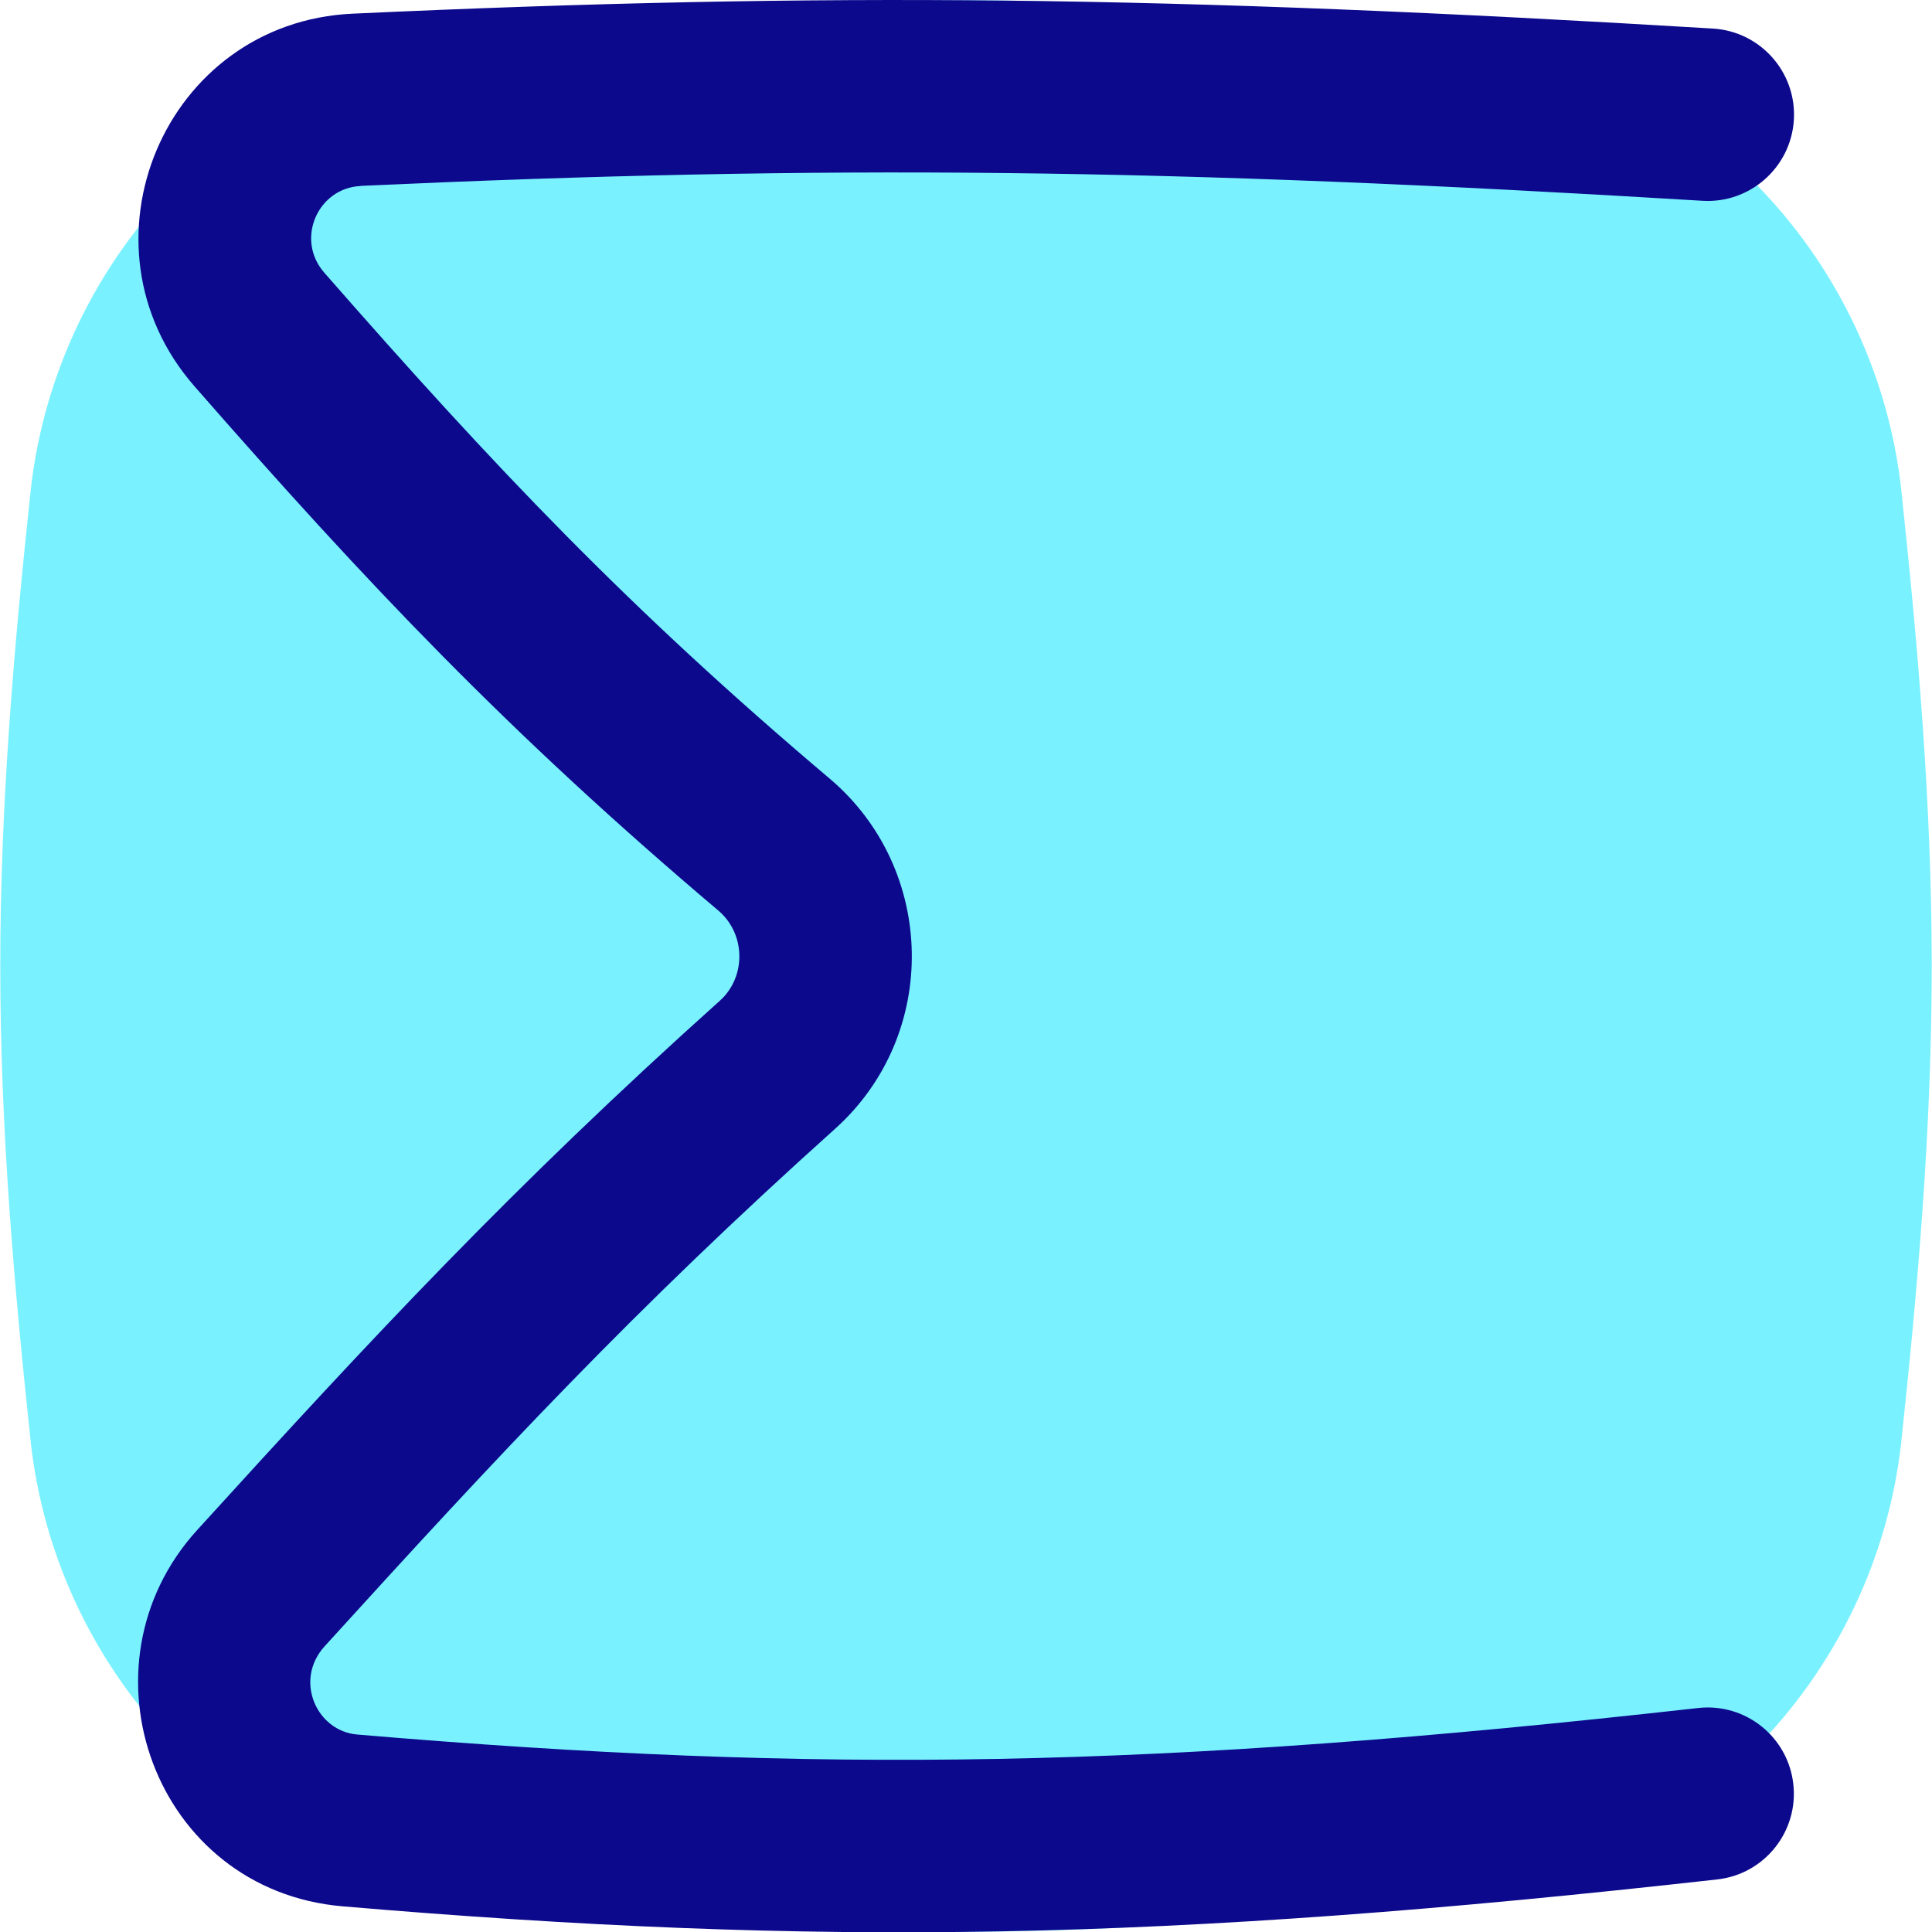
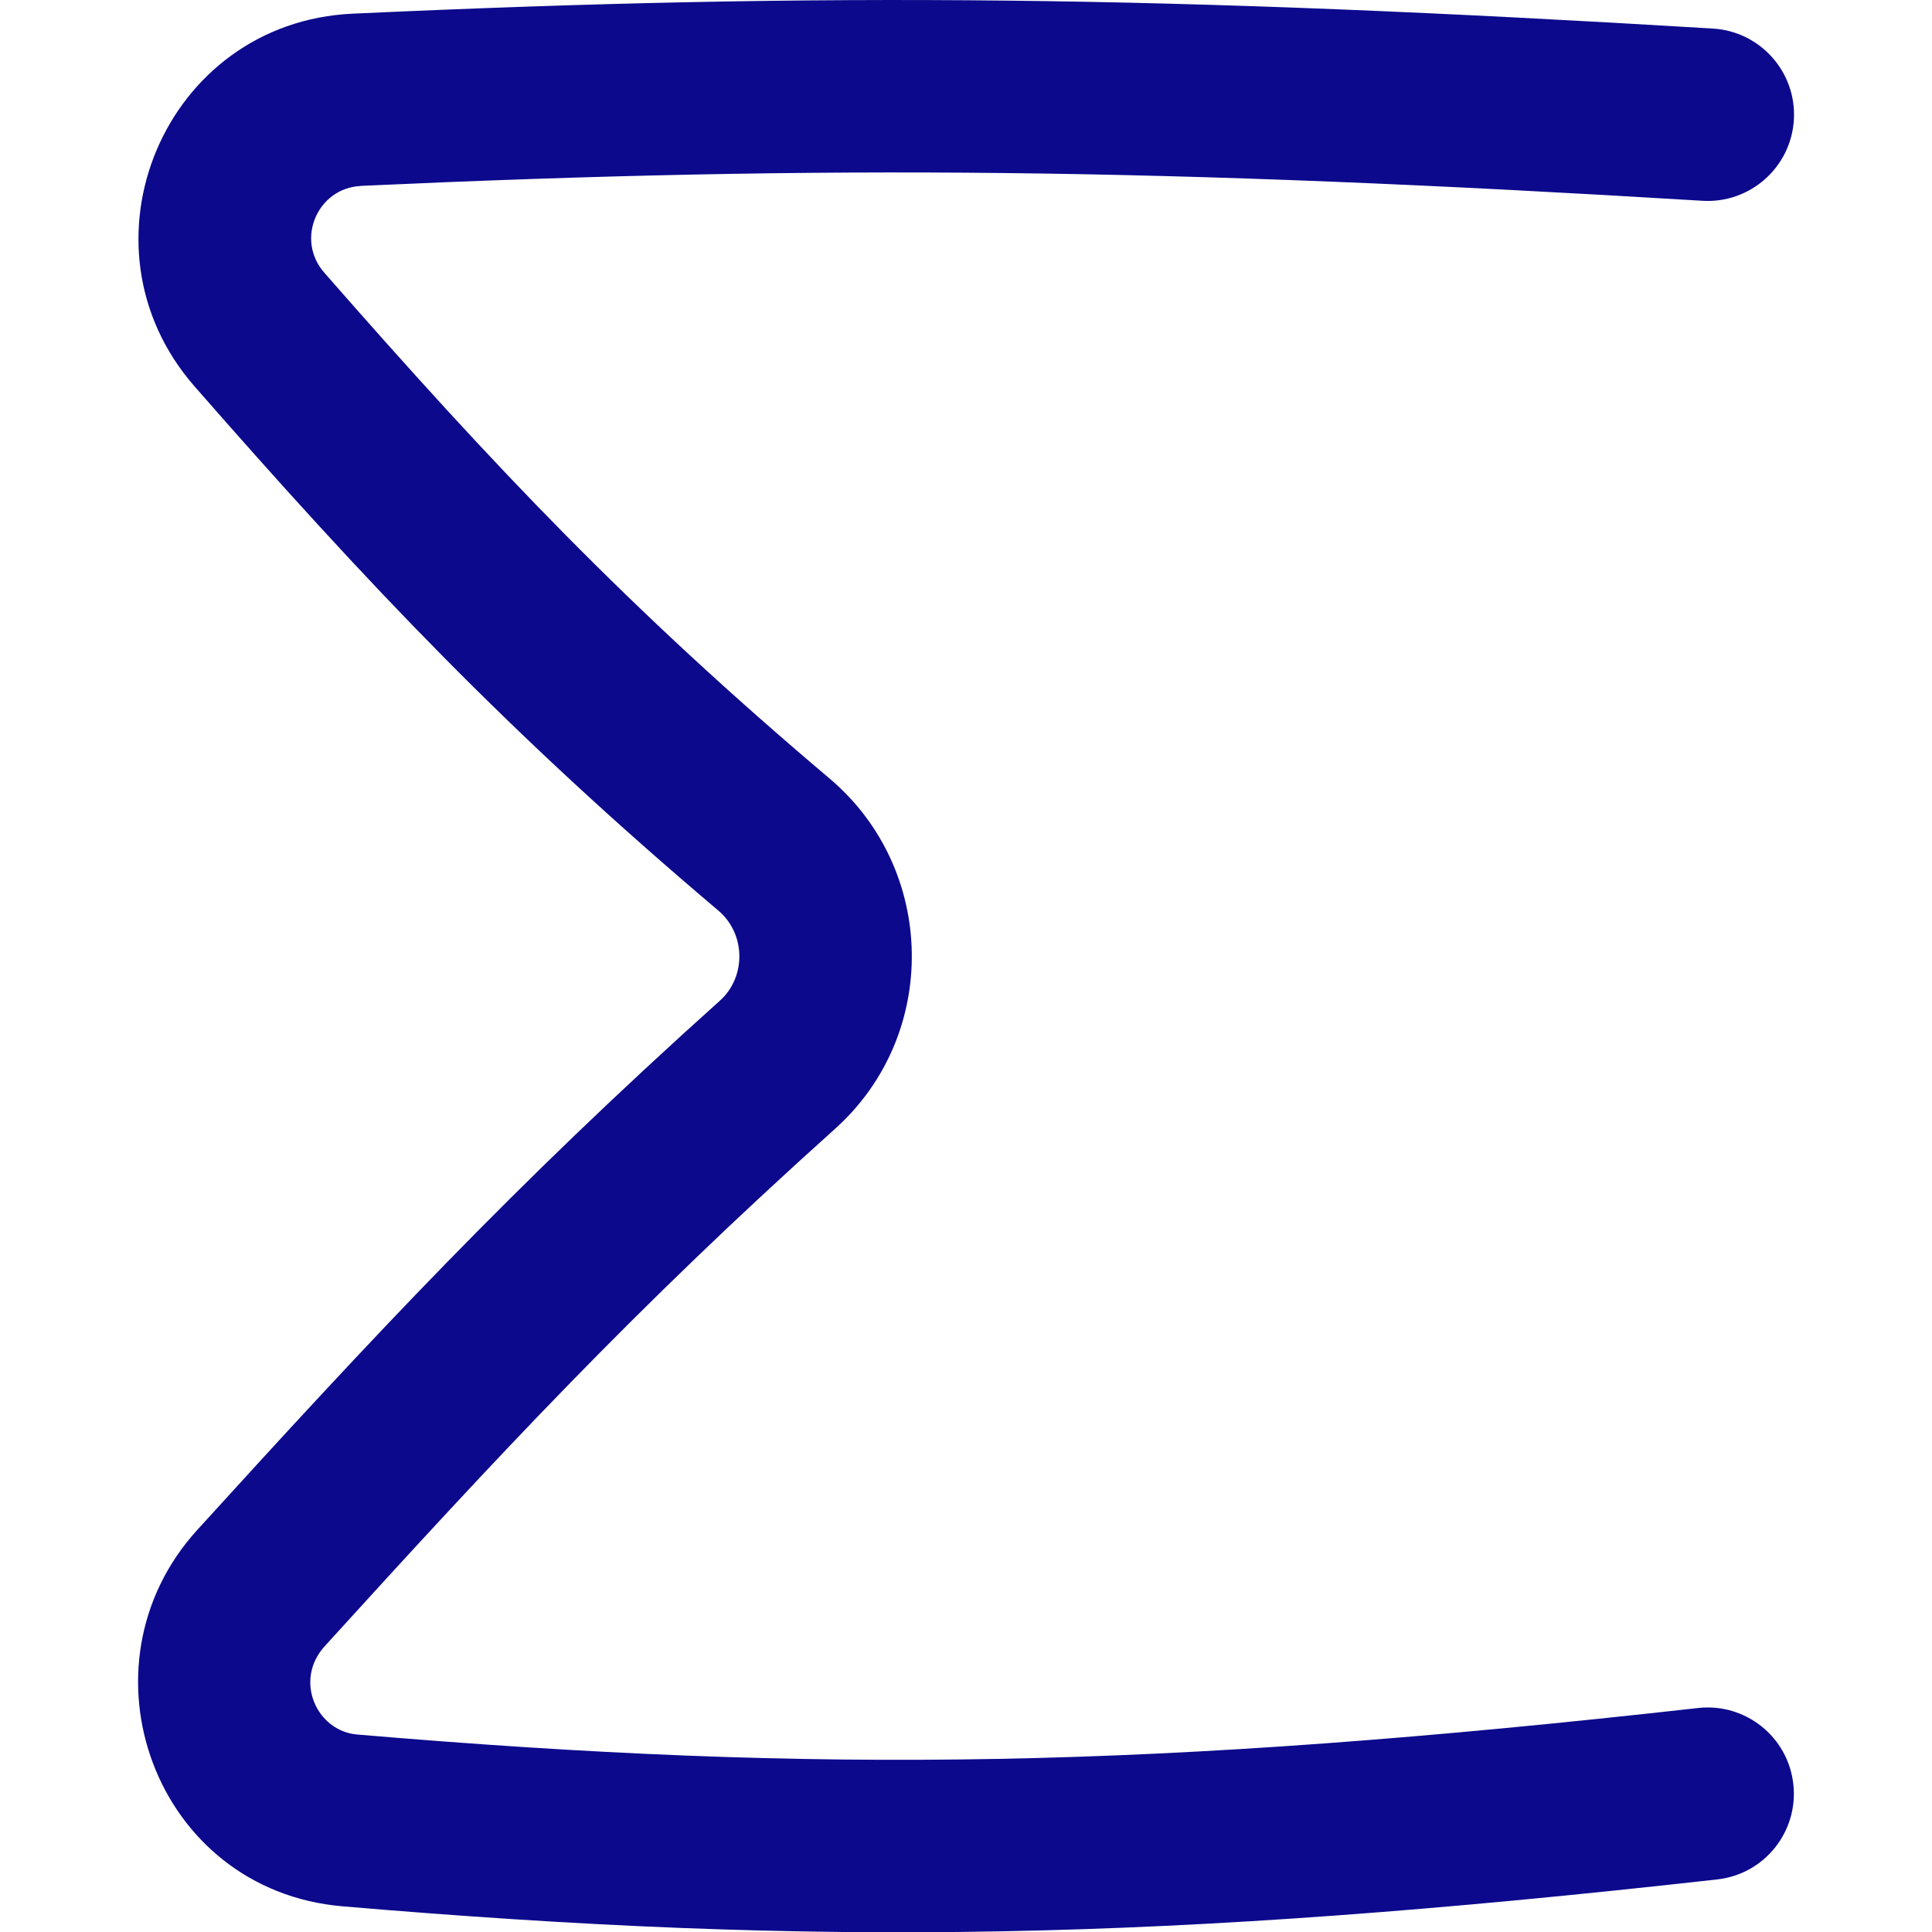
<svg xmlns="http://www.w3.org/2000/svg" fill="none" viewBox="0 0 14 14" id="Sigma--Streamline-Flex">
  <desc>
    Sigma Streamline Icon: https://streamlinehq.com
  </desc>
  <g id="sigma--formula-text-format-sigma-formatting-sum">
-     <path id="Union" fill="#7af1ff" fill-rule="evenodd" d="M7 0.002c-1.193 0 -2.357 0.109 -3.473 0.234l0 -0 -0.002 0C2.682 0.334 1.896 0.714 1.297 1.315 0.697 1.916 0.319 2.703 0.223 3.546l-0 0 -0 0.003C0.104 4.658 0.002 5.815 0.002 7c0 1.185 0.102 2.341 0.221 3.451l0 0.003c0.095 0.844 0.474 1.63 1.073 2.231 0.6 0.601 1.385 0.981 2.229 1.079l0.002 0c1.117 0.125 2.28 0.234 3.473 0.234 1.193 0 2.357 -0.109 3.473 -0.234l0.002 -0c0.843 -0.097 1.629 -0.478 2.229 -1.079 0.6 -0.601 0.978 -1.388 1.073 -2.231l0 -0.003c0.119 -1.11 0.221 -2.267 0.221 -3.451 0 -1.184 -0.102 -2.341 -0.221 -3.452l-0 -0.003c-0.095 -0.844 -0.473 -1.63 -1.073 -2.231 -0.6 -0.601 -1.385 -0.981 -2.229 -1.079l-0.003 -0C9.356 0.112 8.193 0.002 7 0.002Z" clip-rule="evenodd" stroke-width="1" />
    <path id="Union_2" fill="#0c098c" fill-rule="evenodd" d="M2.613 1.347c3.387 -0.155 5.82 -0.129 9.724 0.108 0.344 0.021 0.641 -0.242 0.662 -0.586 0.021 -0.345 -0.242 -0.641 -0.586 -0.662C8.471 -0.031 5.993 -0.059 2.556 0.099 1.19 0.161 0.514 1.775 1.409 2.799c1.256 1.436 2.277 2.514 3.796 3.799 0.2 0.169 0.203 0.481 0.012 0.653 -1.503 1.348 -2.517 2.438 -3.788 3.836 -0.897 0.986 -0.309 2.611 1.054 2.727l0.053 -0.623 -0.053 0.623c3.454 0.294 5.956 0.254 9.961 -0.195 0.343 -0.038 0.59 -0.348 0.551 -0.691 -0.038 -0.343 -0.348 -0.59 -0.691 -0.551 -3.933 0.441 -6.353 0.478 -9.716 0.192 -0.294 -0.025 -0.46 -0.393 -0.235 -0.64C3.618 10.537 4.597 9.485 6.051 8.18c0.76 -0.682 0.736 -1.882 -0.039 -2.538C4.558 4.413 3.583 3.385 2.35 1.976c-0.212 -0.242 -0.047 -0.614 0.263 -0.628Z" clip-rule="evenodd" stroke-width="1" />
  </g>
</svg>